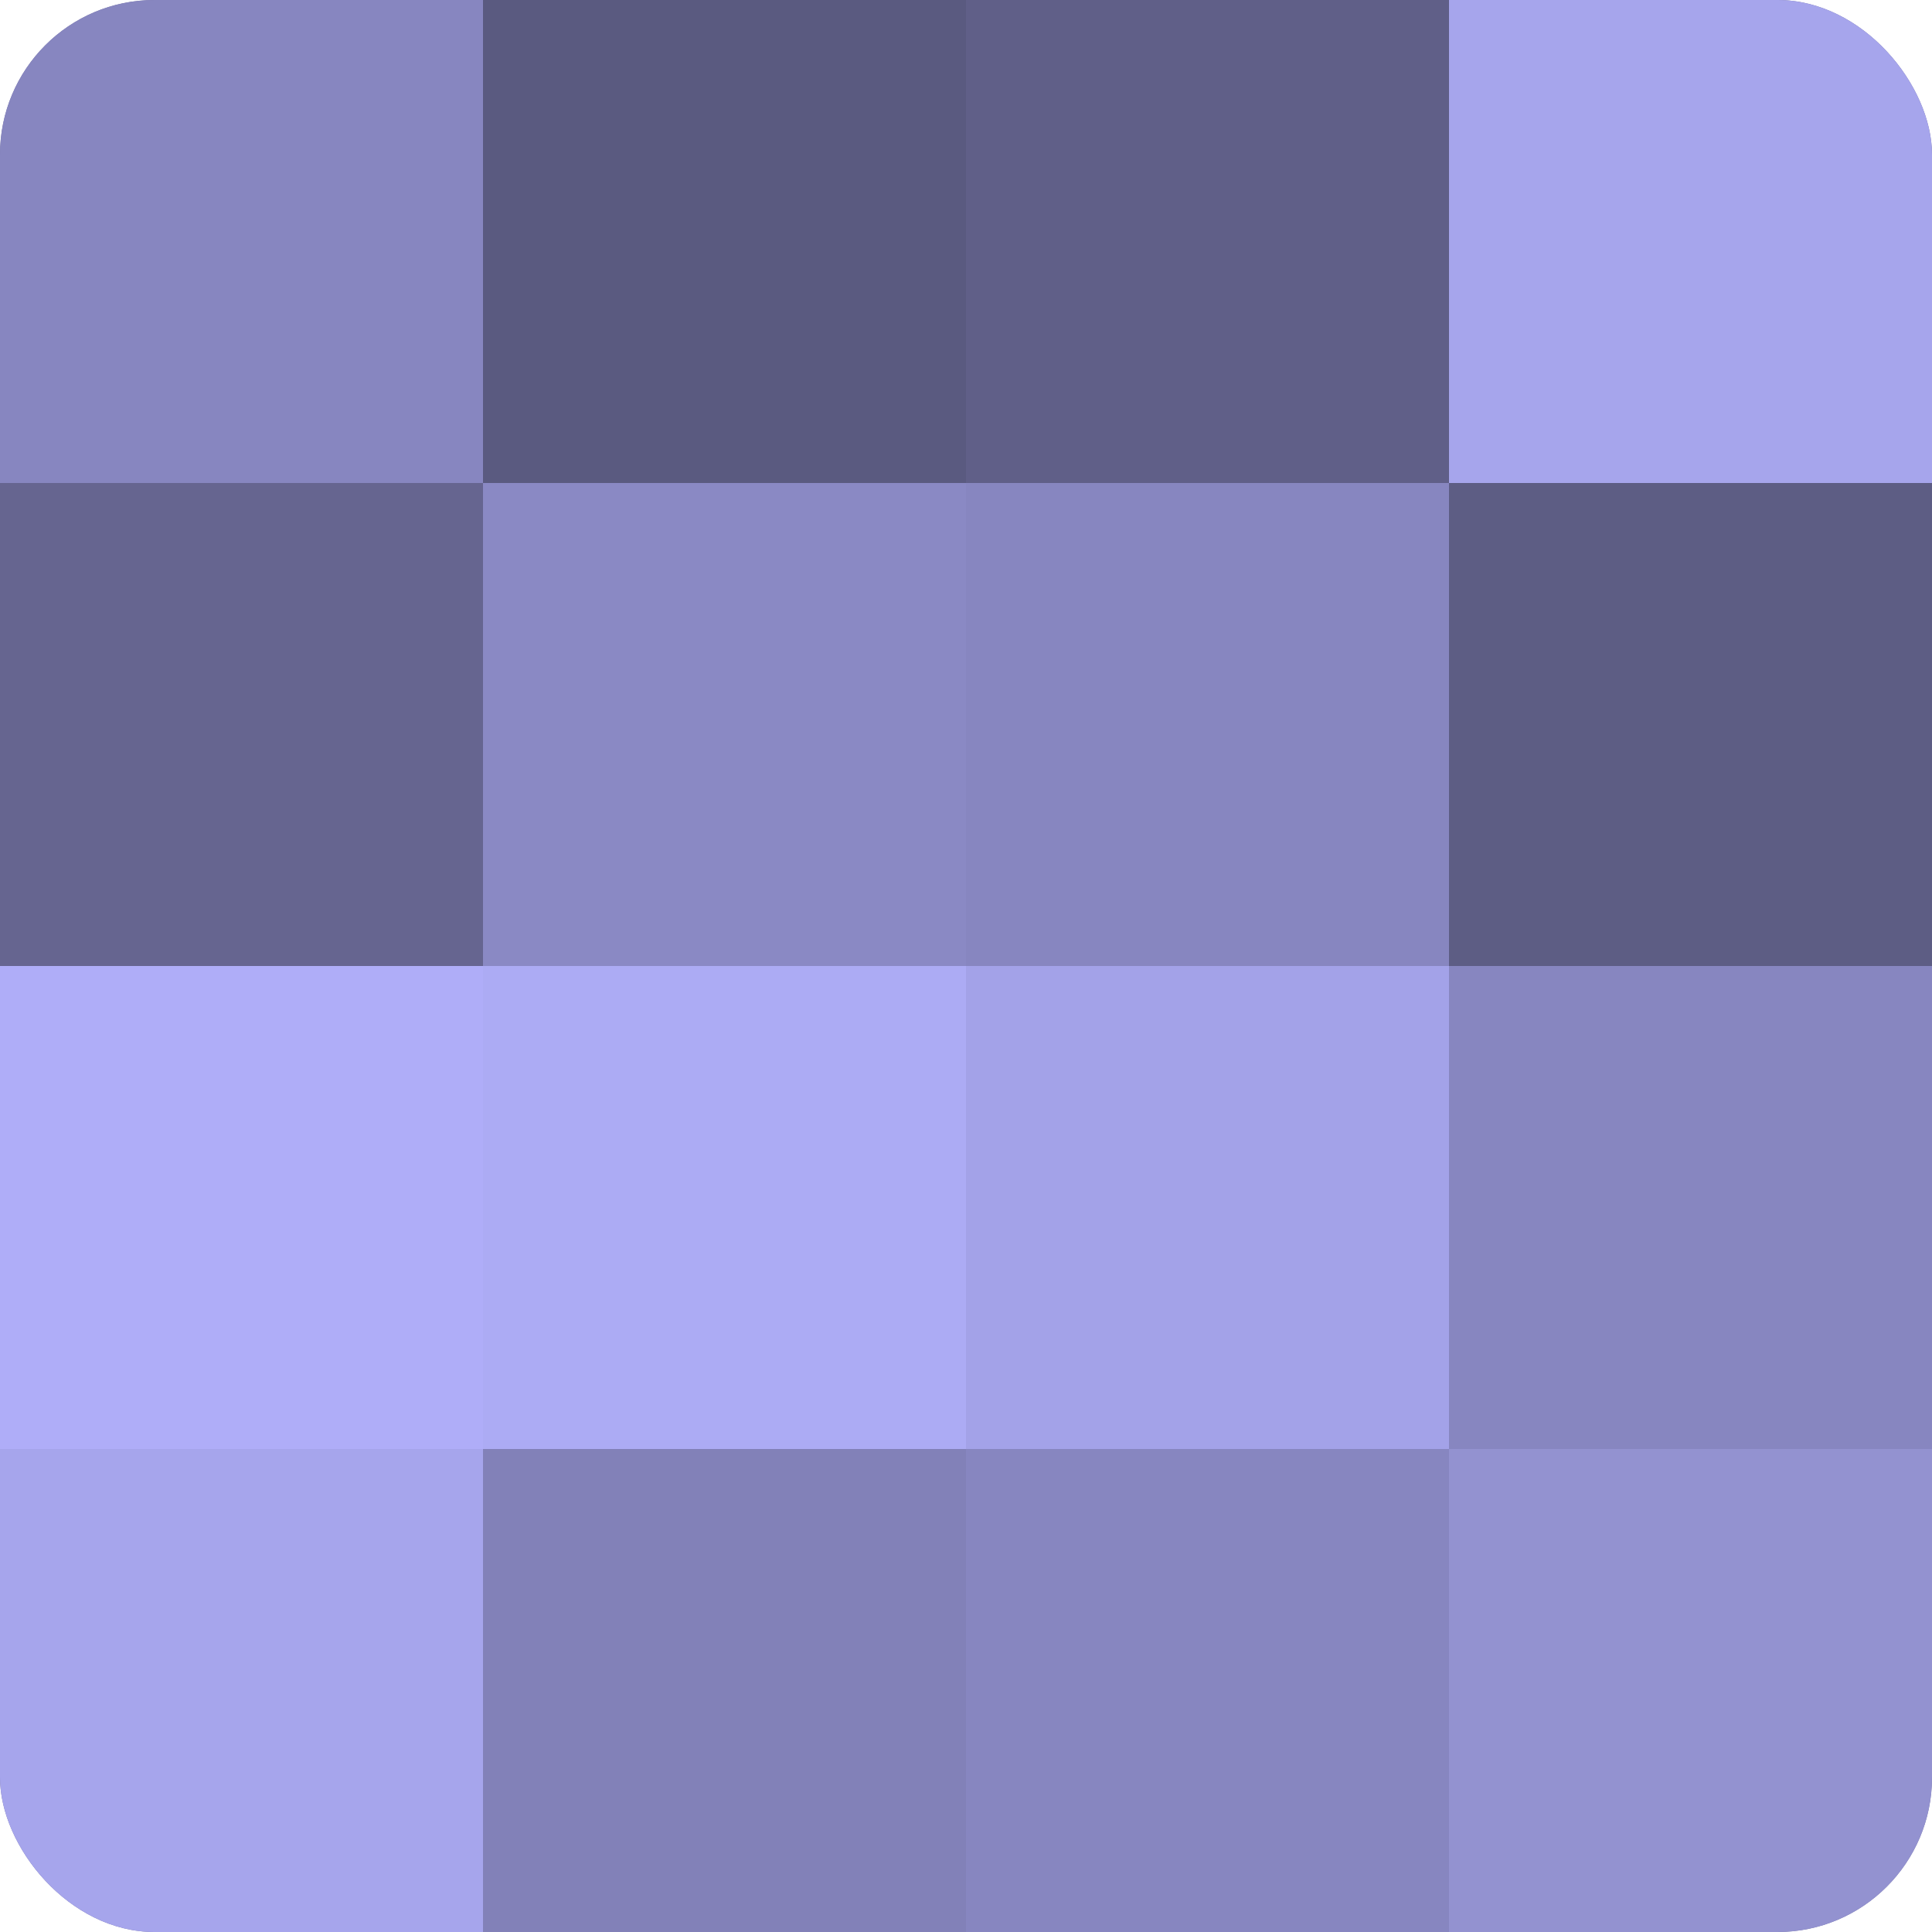
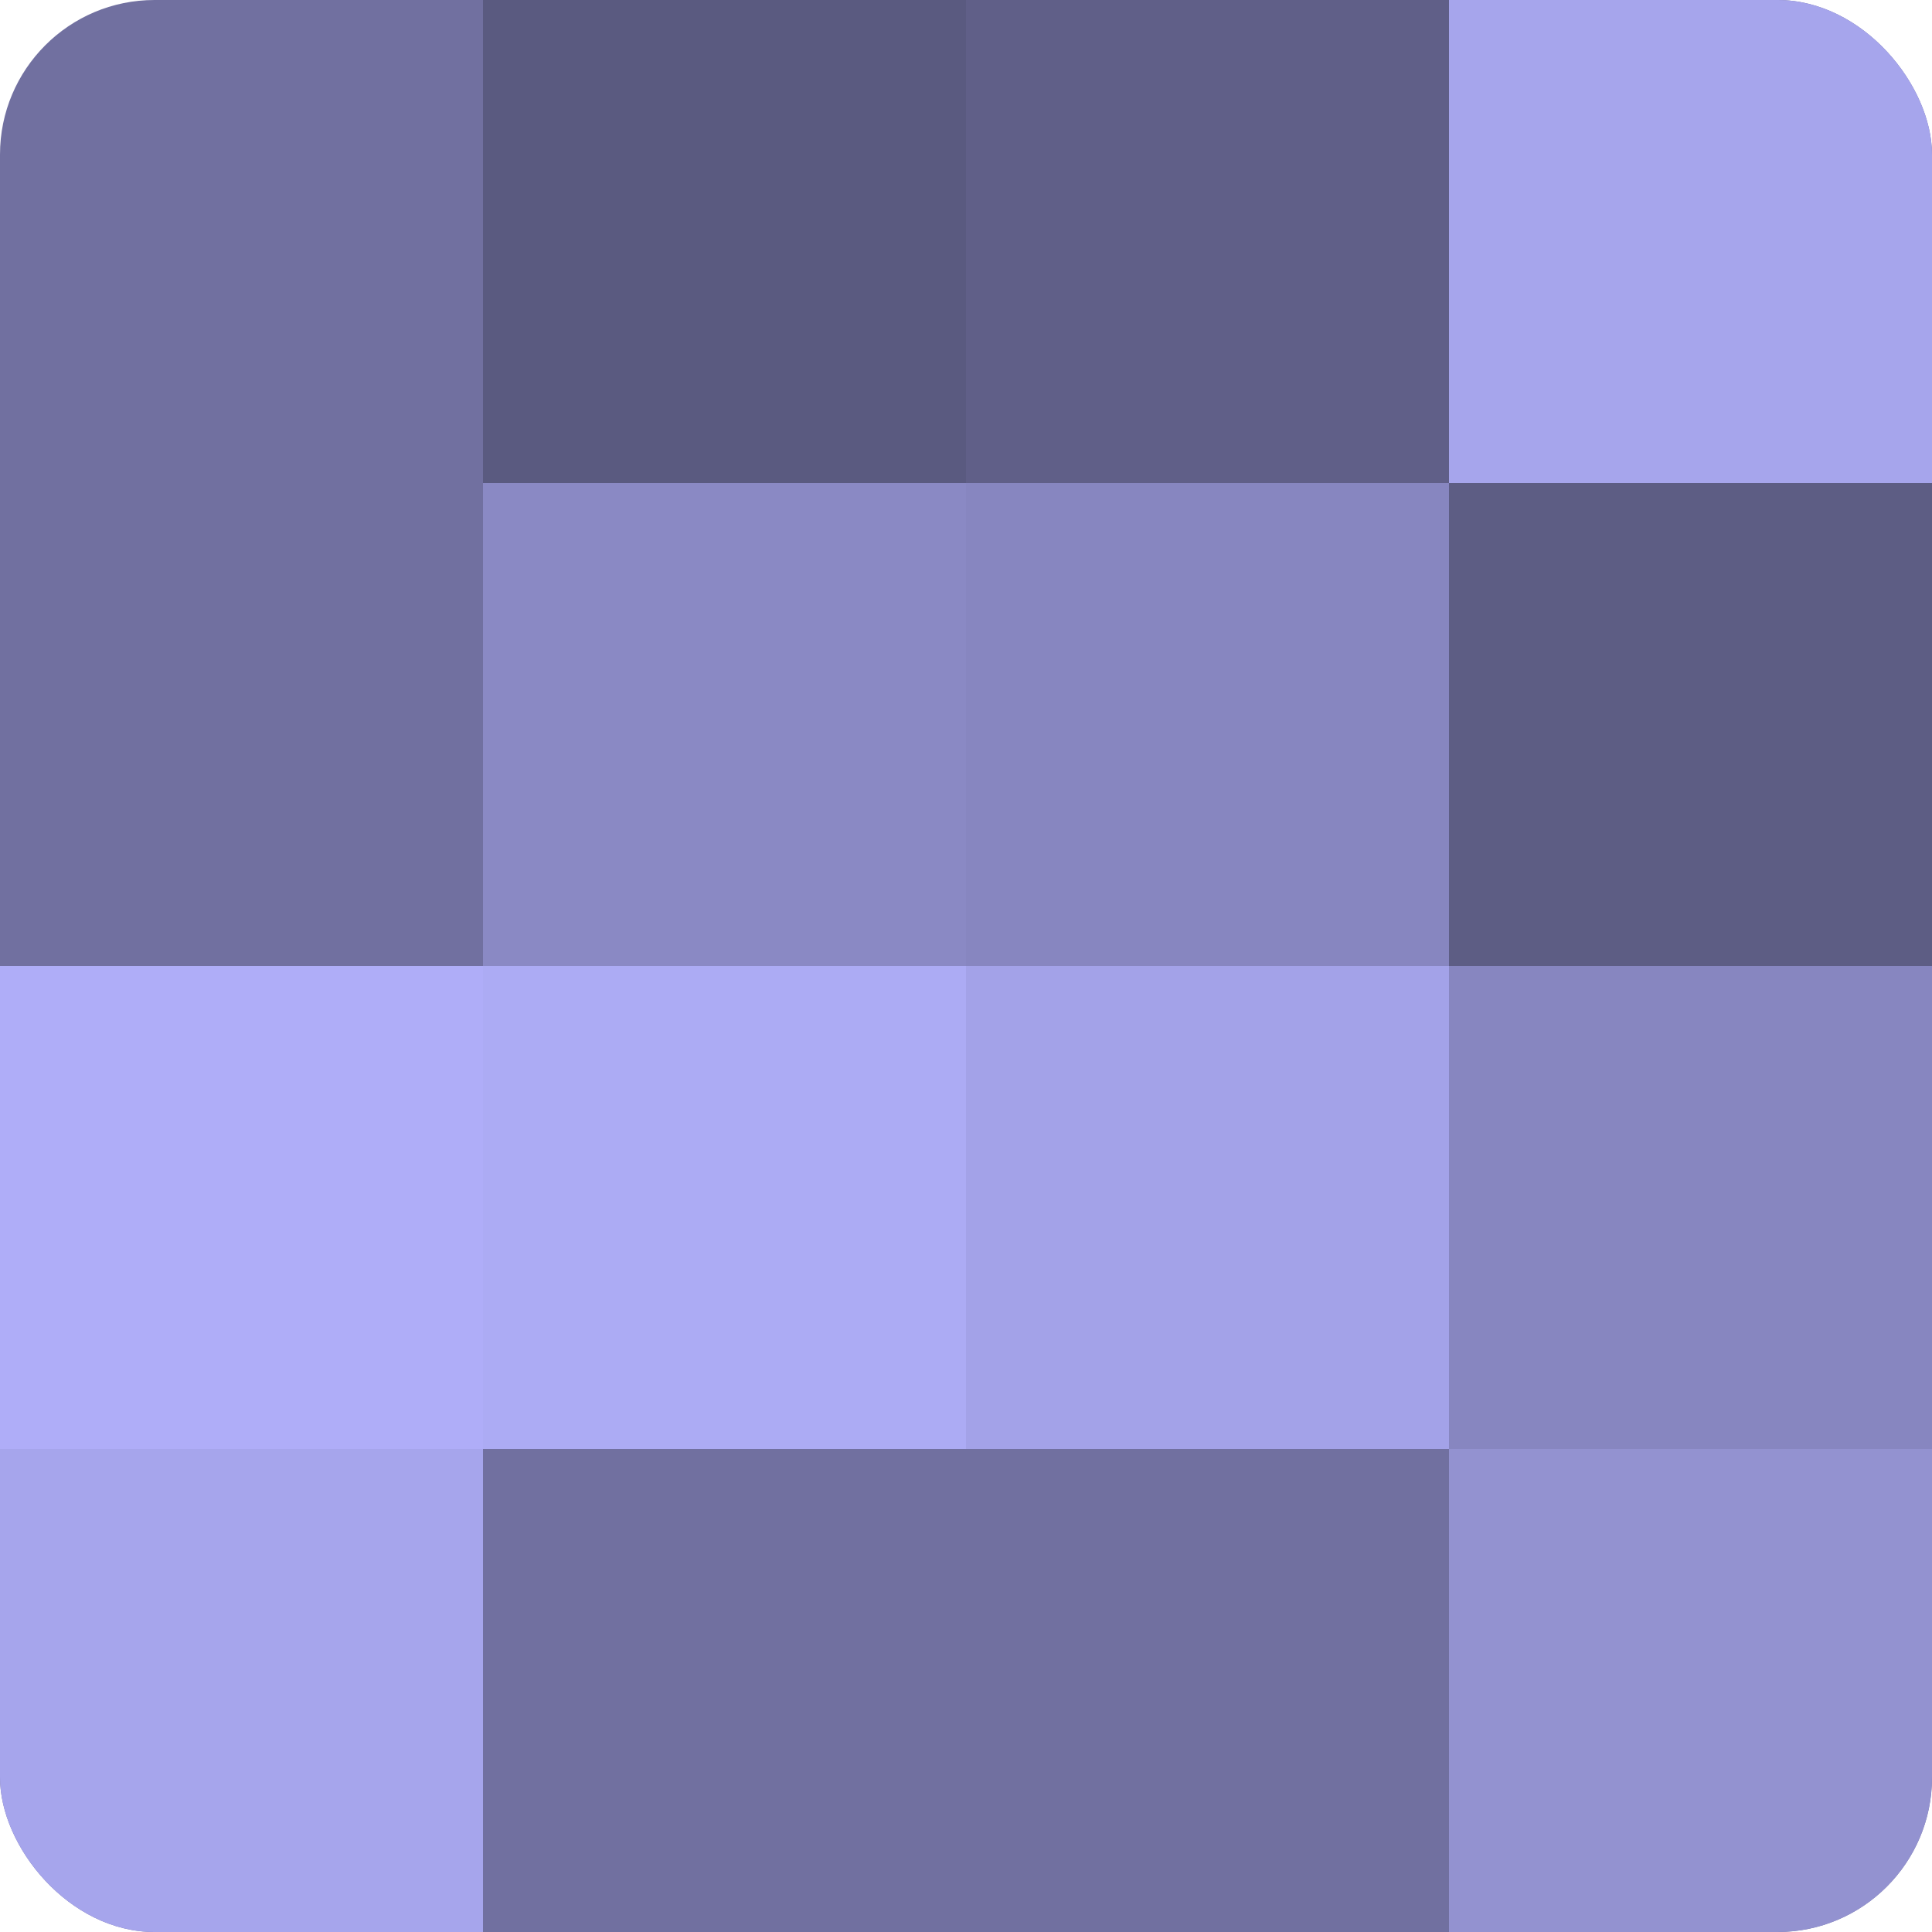
<svg xmlns="http://www.w3.org/2000/svg" width="60" height="60" viewBox="0 0 100 100" preserveAspectRatio="xMidYMid meet">
  <defs>
    <clipPath id="c" width="100" height="100">
      <rect width="100" height="100" rx="8" ry="8" />
    </clipPath>
  </defs>
  <g clip-path="url(#c)">
    <rect width="100" height="100" fill="#7170a0" />
-     <rect width="25" height="25" fill="#8786c0" />
-     <rect y="25" width="25" height="25" fill="#666590" />
    <rect y="50" width="25" height="25" fill="#afadf8" />
    <rect y="75" width="25" height="25" fill="#a6a5ec" />
    <rect x="25" width="25" height="25" fill="#5a5a80" />
    <rect x="25" y="25" width="25" height="25" fill="#8a89c4" />
    <rect x="25" y="50" width="25" height="25" fill="#acabf4" />
-     <rect x="25" y="75" width="25" height="25" fill="#8281b8" />
    <rect x="50" width="25" height="25" fill="#605f88" />
    <rect x="50" y="25" width="25" height="25" fill="#8786c0" />
    <rect x="50" y="50" width="25" height="25" fill="#a3a2e8" />
-     <rect x="50" y="75" width="25" height="25" fill="#8786c0" />
    <rect x="75" width="25" height="25" fill="#a6a5ec" />
    <rect x="75" y="25" width="25" height="25" fill="#5d5d84" />
    <rect x="75" y="50" width="25" height="25" fill="#8786c0" />
    <rect x="75" y="75" width="25" height="25" fill="#9392d0" />
  </g>
</svg>